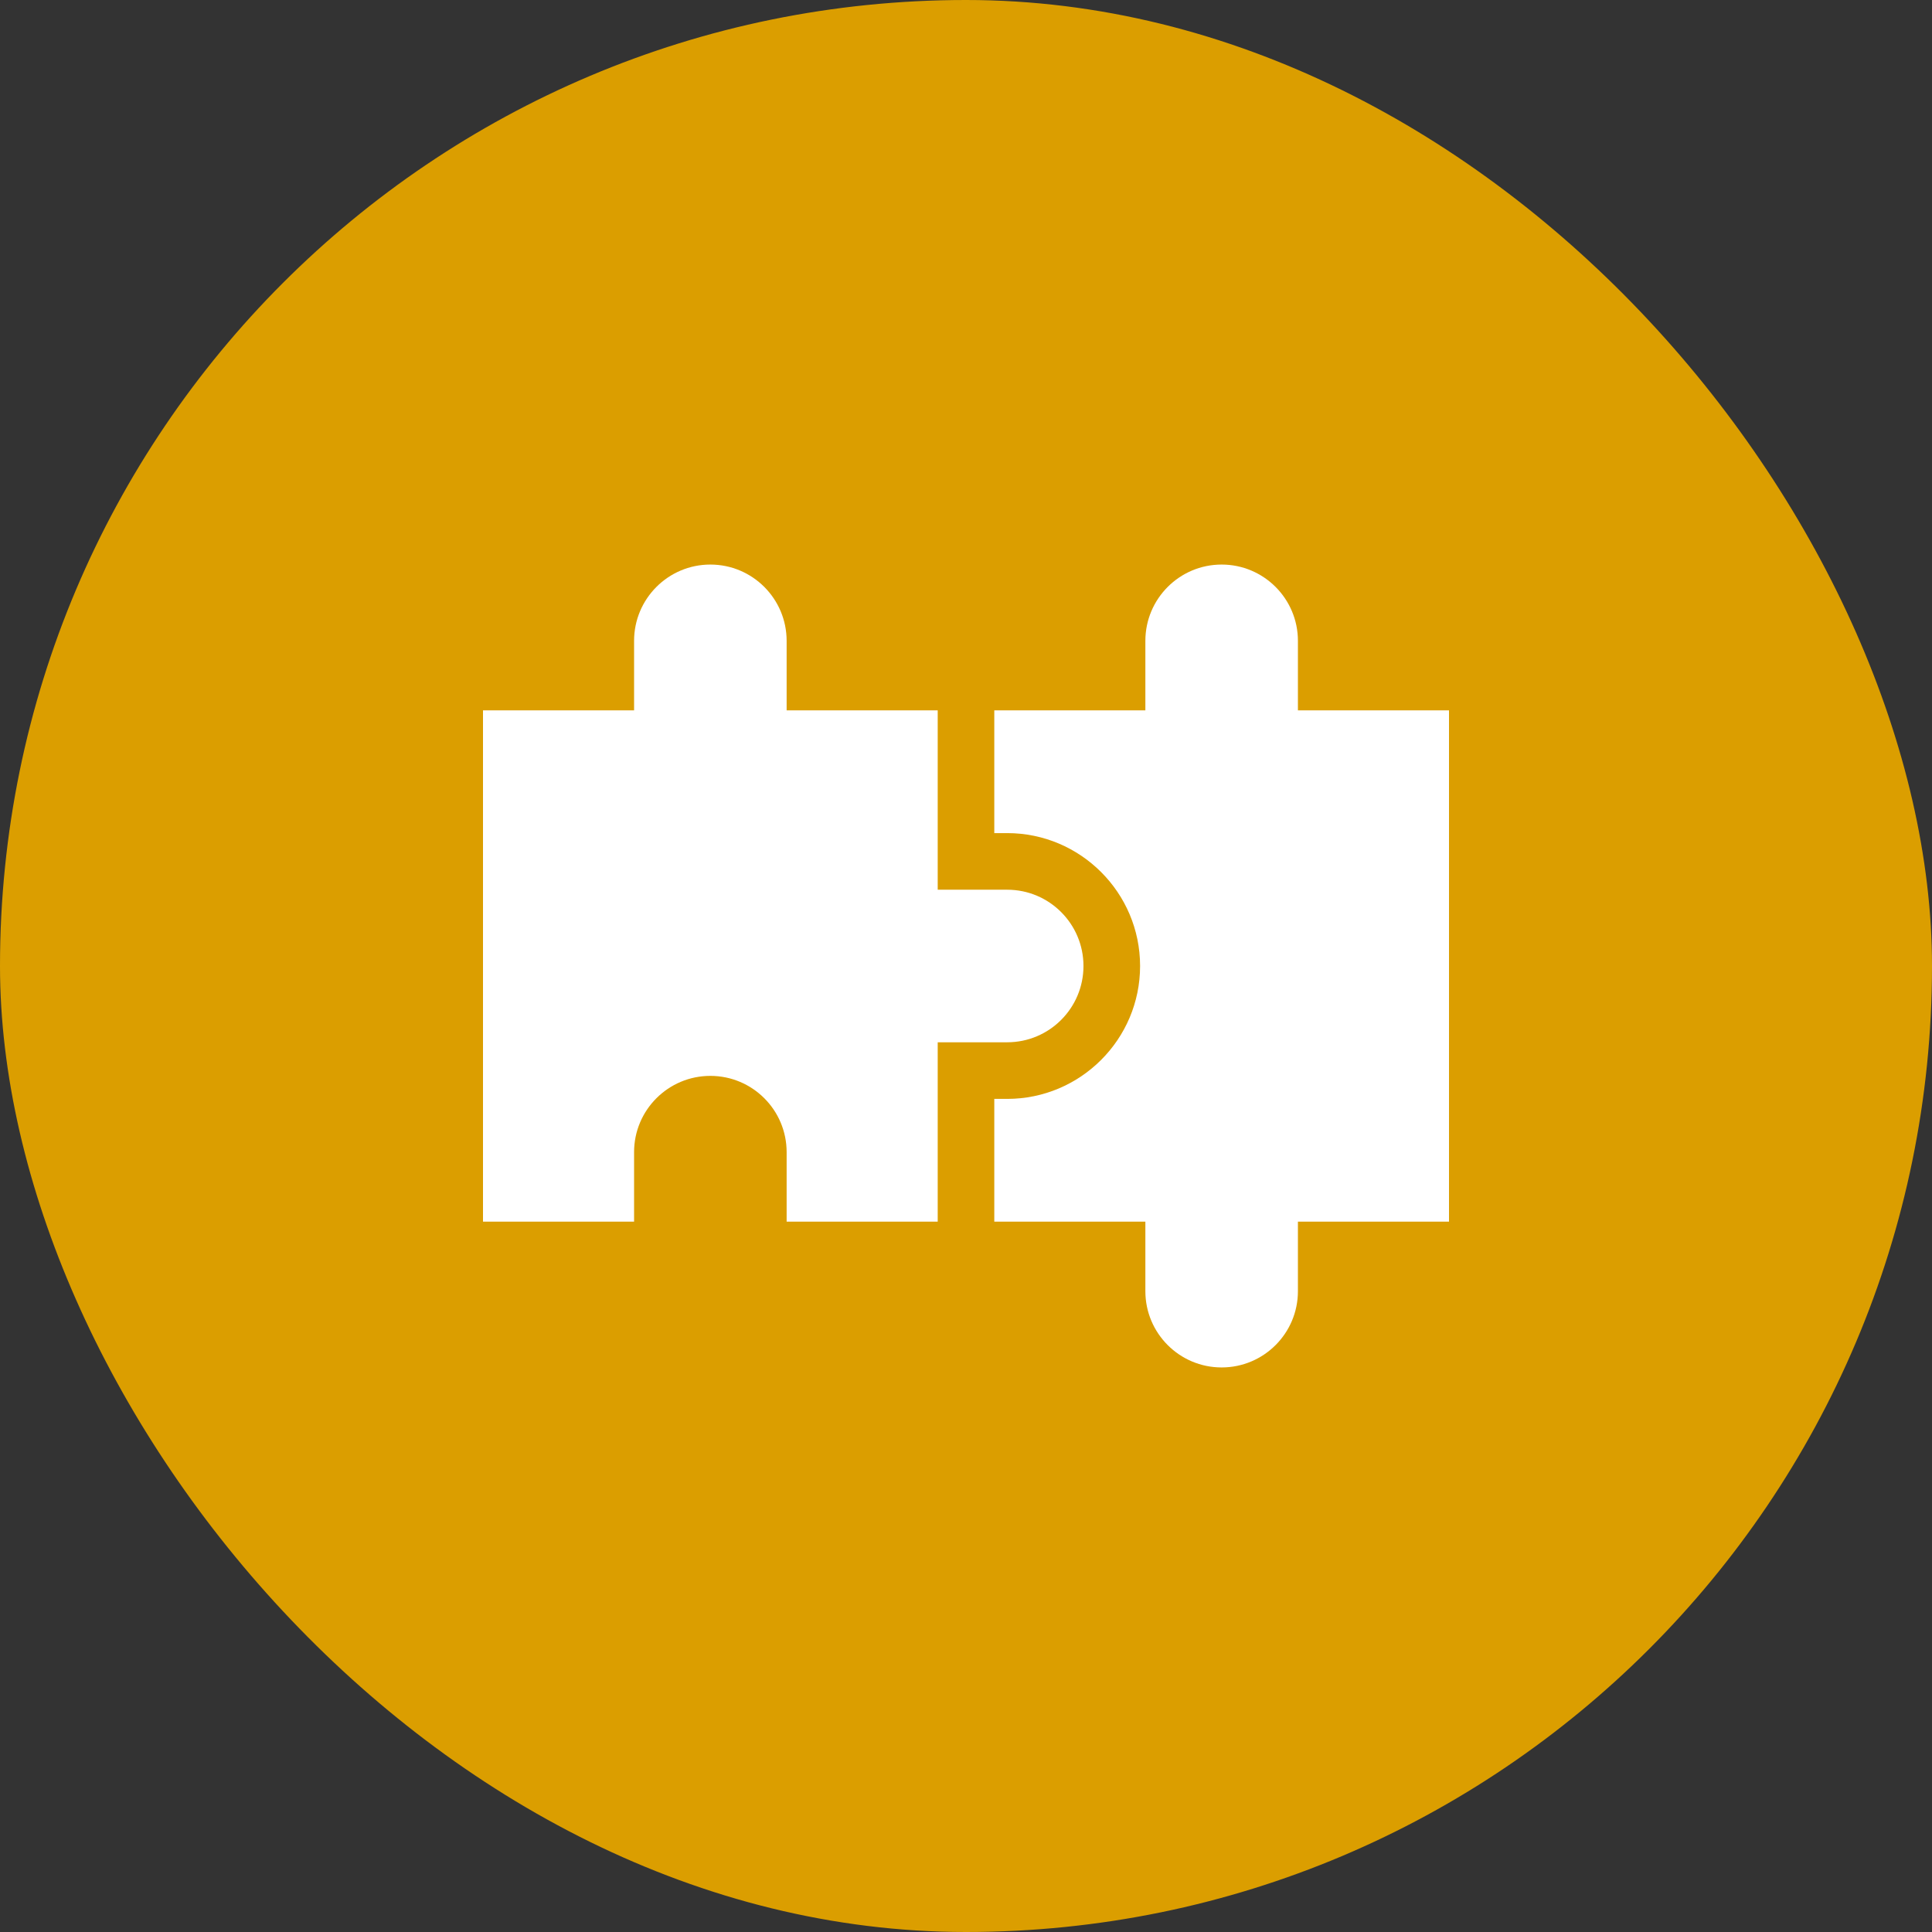
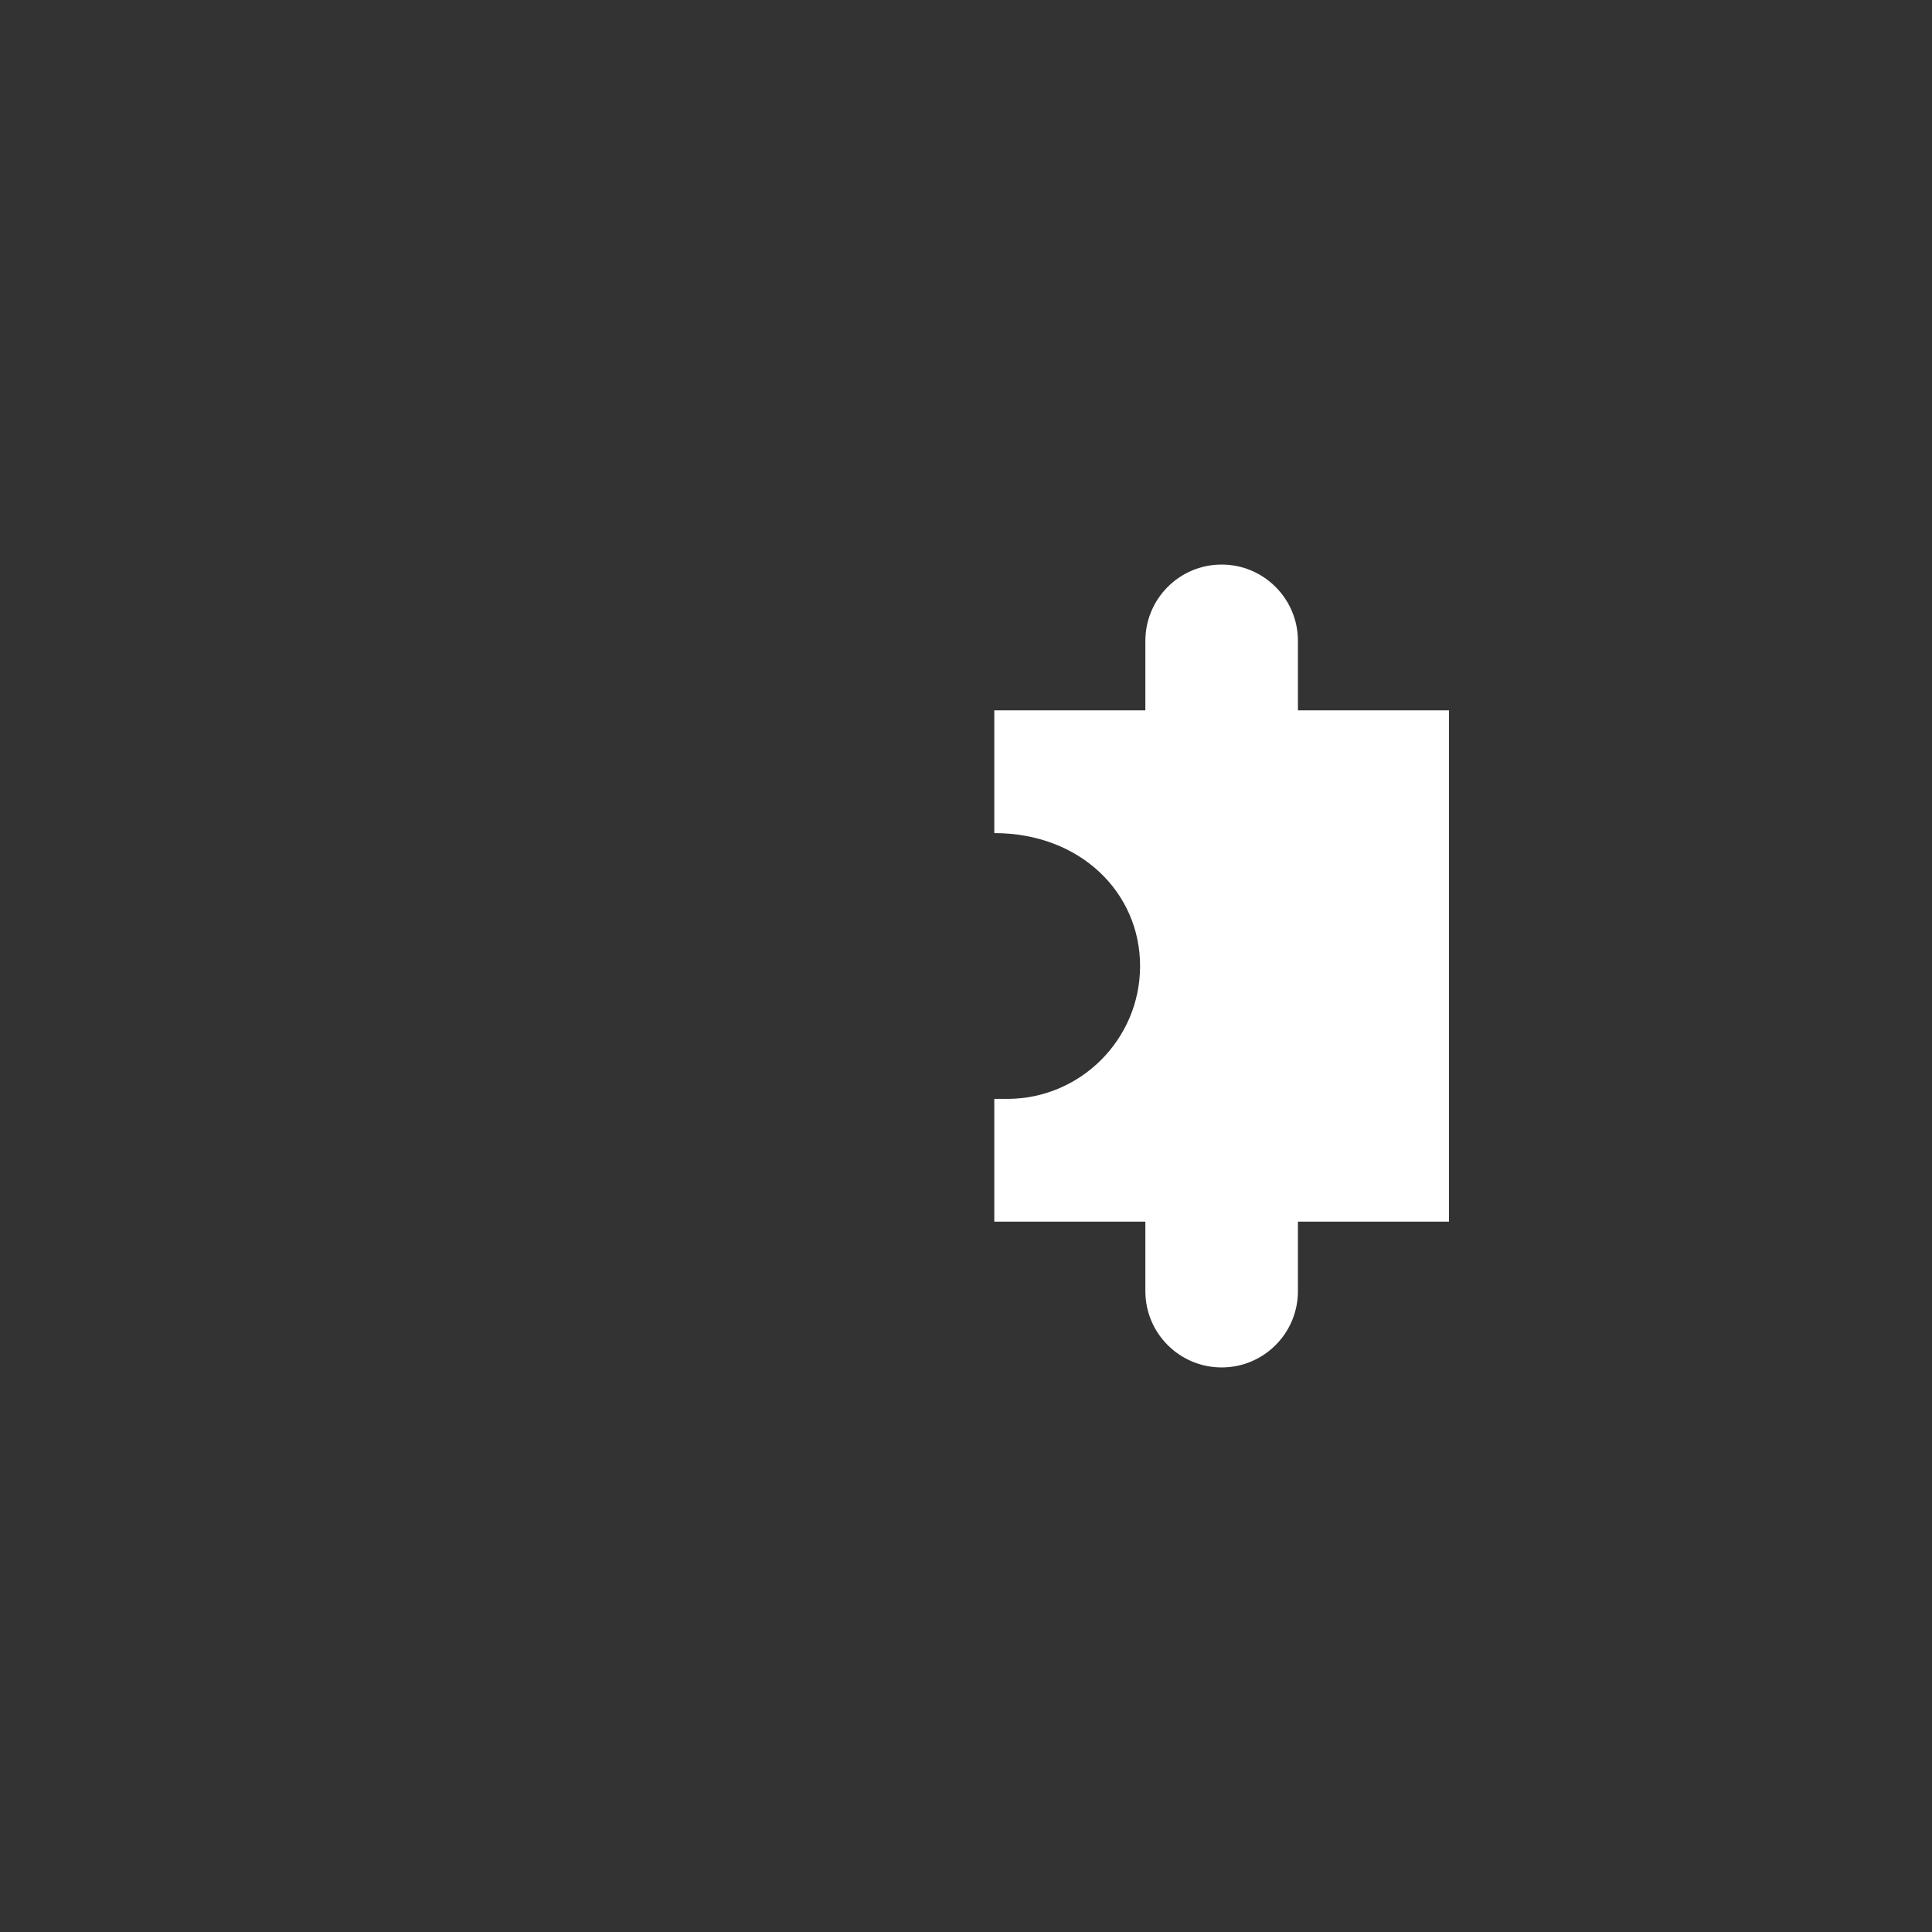
<svg xmlns="http://www.w3.org/2000/svg" width="56" height="56" viewBox="0 0 56 56" fill="none">
  <rect x="0" y="0" width="56" height="56" fill="#333333" stroke="none" />
-   <rect width="56" height="56" rx="28" fill="#DB9E00" />
-   <path d="M29.194 25.789H27.18V20.59H22.801V18.576C22.801 17.355 21.811 16.364 20.59 16.364C19.369 16.364 18.379 17.355 18.379 18.576V20.59H14V35.41H18.379V33.396C18.379 32.175 19.369 31.185 20.59 31.185C21.811 31.185 22.801 32.175 22.801 33.396V35.41H27.18V30.211H29.194C30.415 30.211 31.405 29.221 31.405 28C31.405 26.779 30.415 25.789 29.194 25.789Z" fill="white" />
-   <path d="M37.621 20.59V18.576C37.621 17.355 36.631 16.364 35.41 16.364C34.189 16.364 33.199 17.355 33.199 18.576V20.59H28.82V24.148H29.194C31.318 24.148 33.046 25.876 33.046 28C33.046 30.124 31.318 31.852 29.194 31.852H28.82V35.41H33.199V37.425C33.199 38.646 34.189 39.636 35.41 39.636C36.631 39.636 37.621 38.646 37.621 37.425V35.41H42V20.59H37.621Z" fill="white" />
+   <path d="M37.621 20.59V18.576C37.621 17.355 36.631 16.364 35.41 16.364C34.189 16.364 33.199 17.355 33.199 18.576V20.59H28.82V24.148C31.318 24.148 33.046 25.876 33.046 28C33.046 30.124 31.318 31.852 29.194 31.852H28.82V35.41H33.199V37.425C33.199 38.646 34.189 39.636 35.41 39.636C36.631 39.636 37.621 38.646 37.621 37.425V35.41H42V20.59H37.621Z" fill="white" />
</svg>